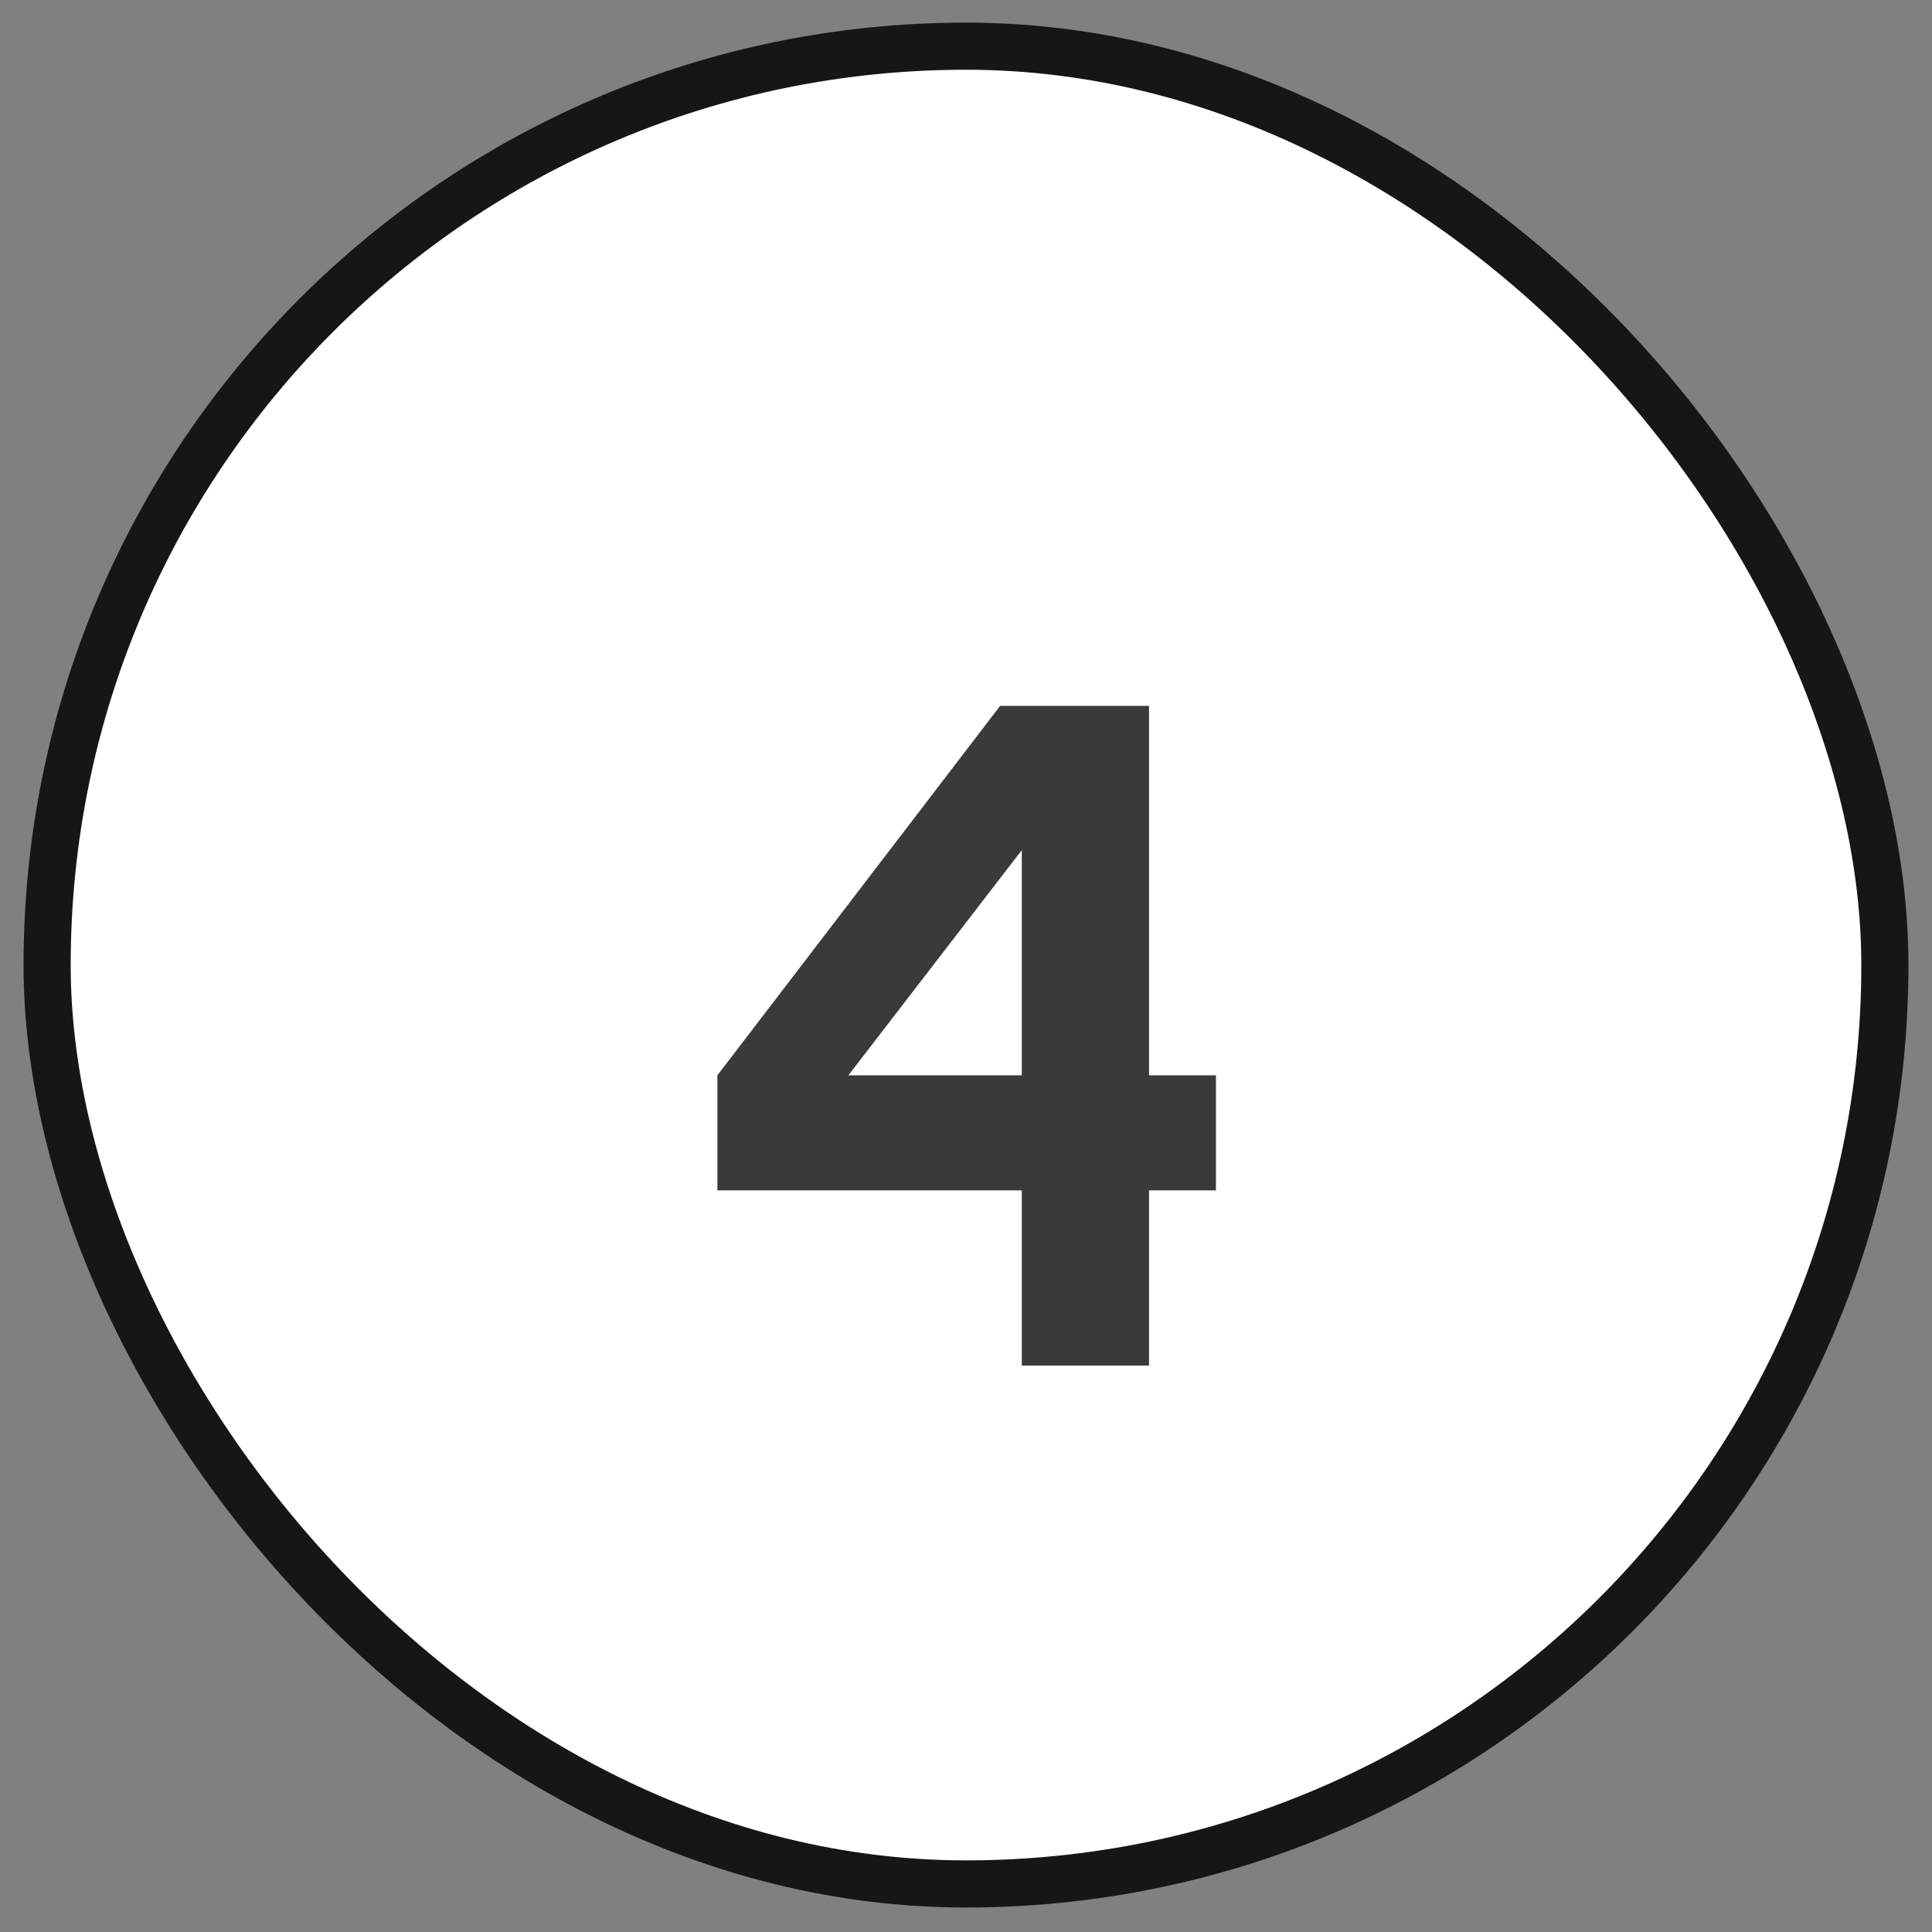
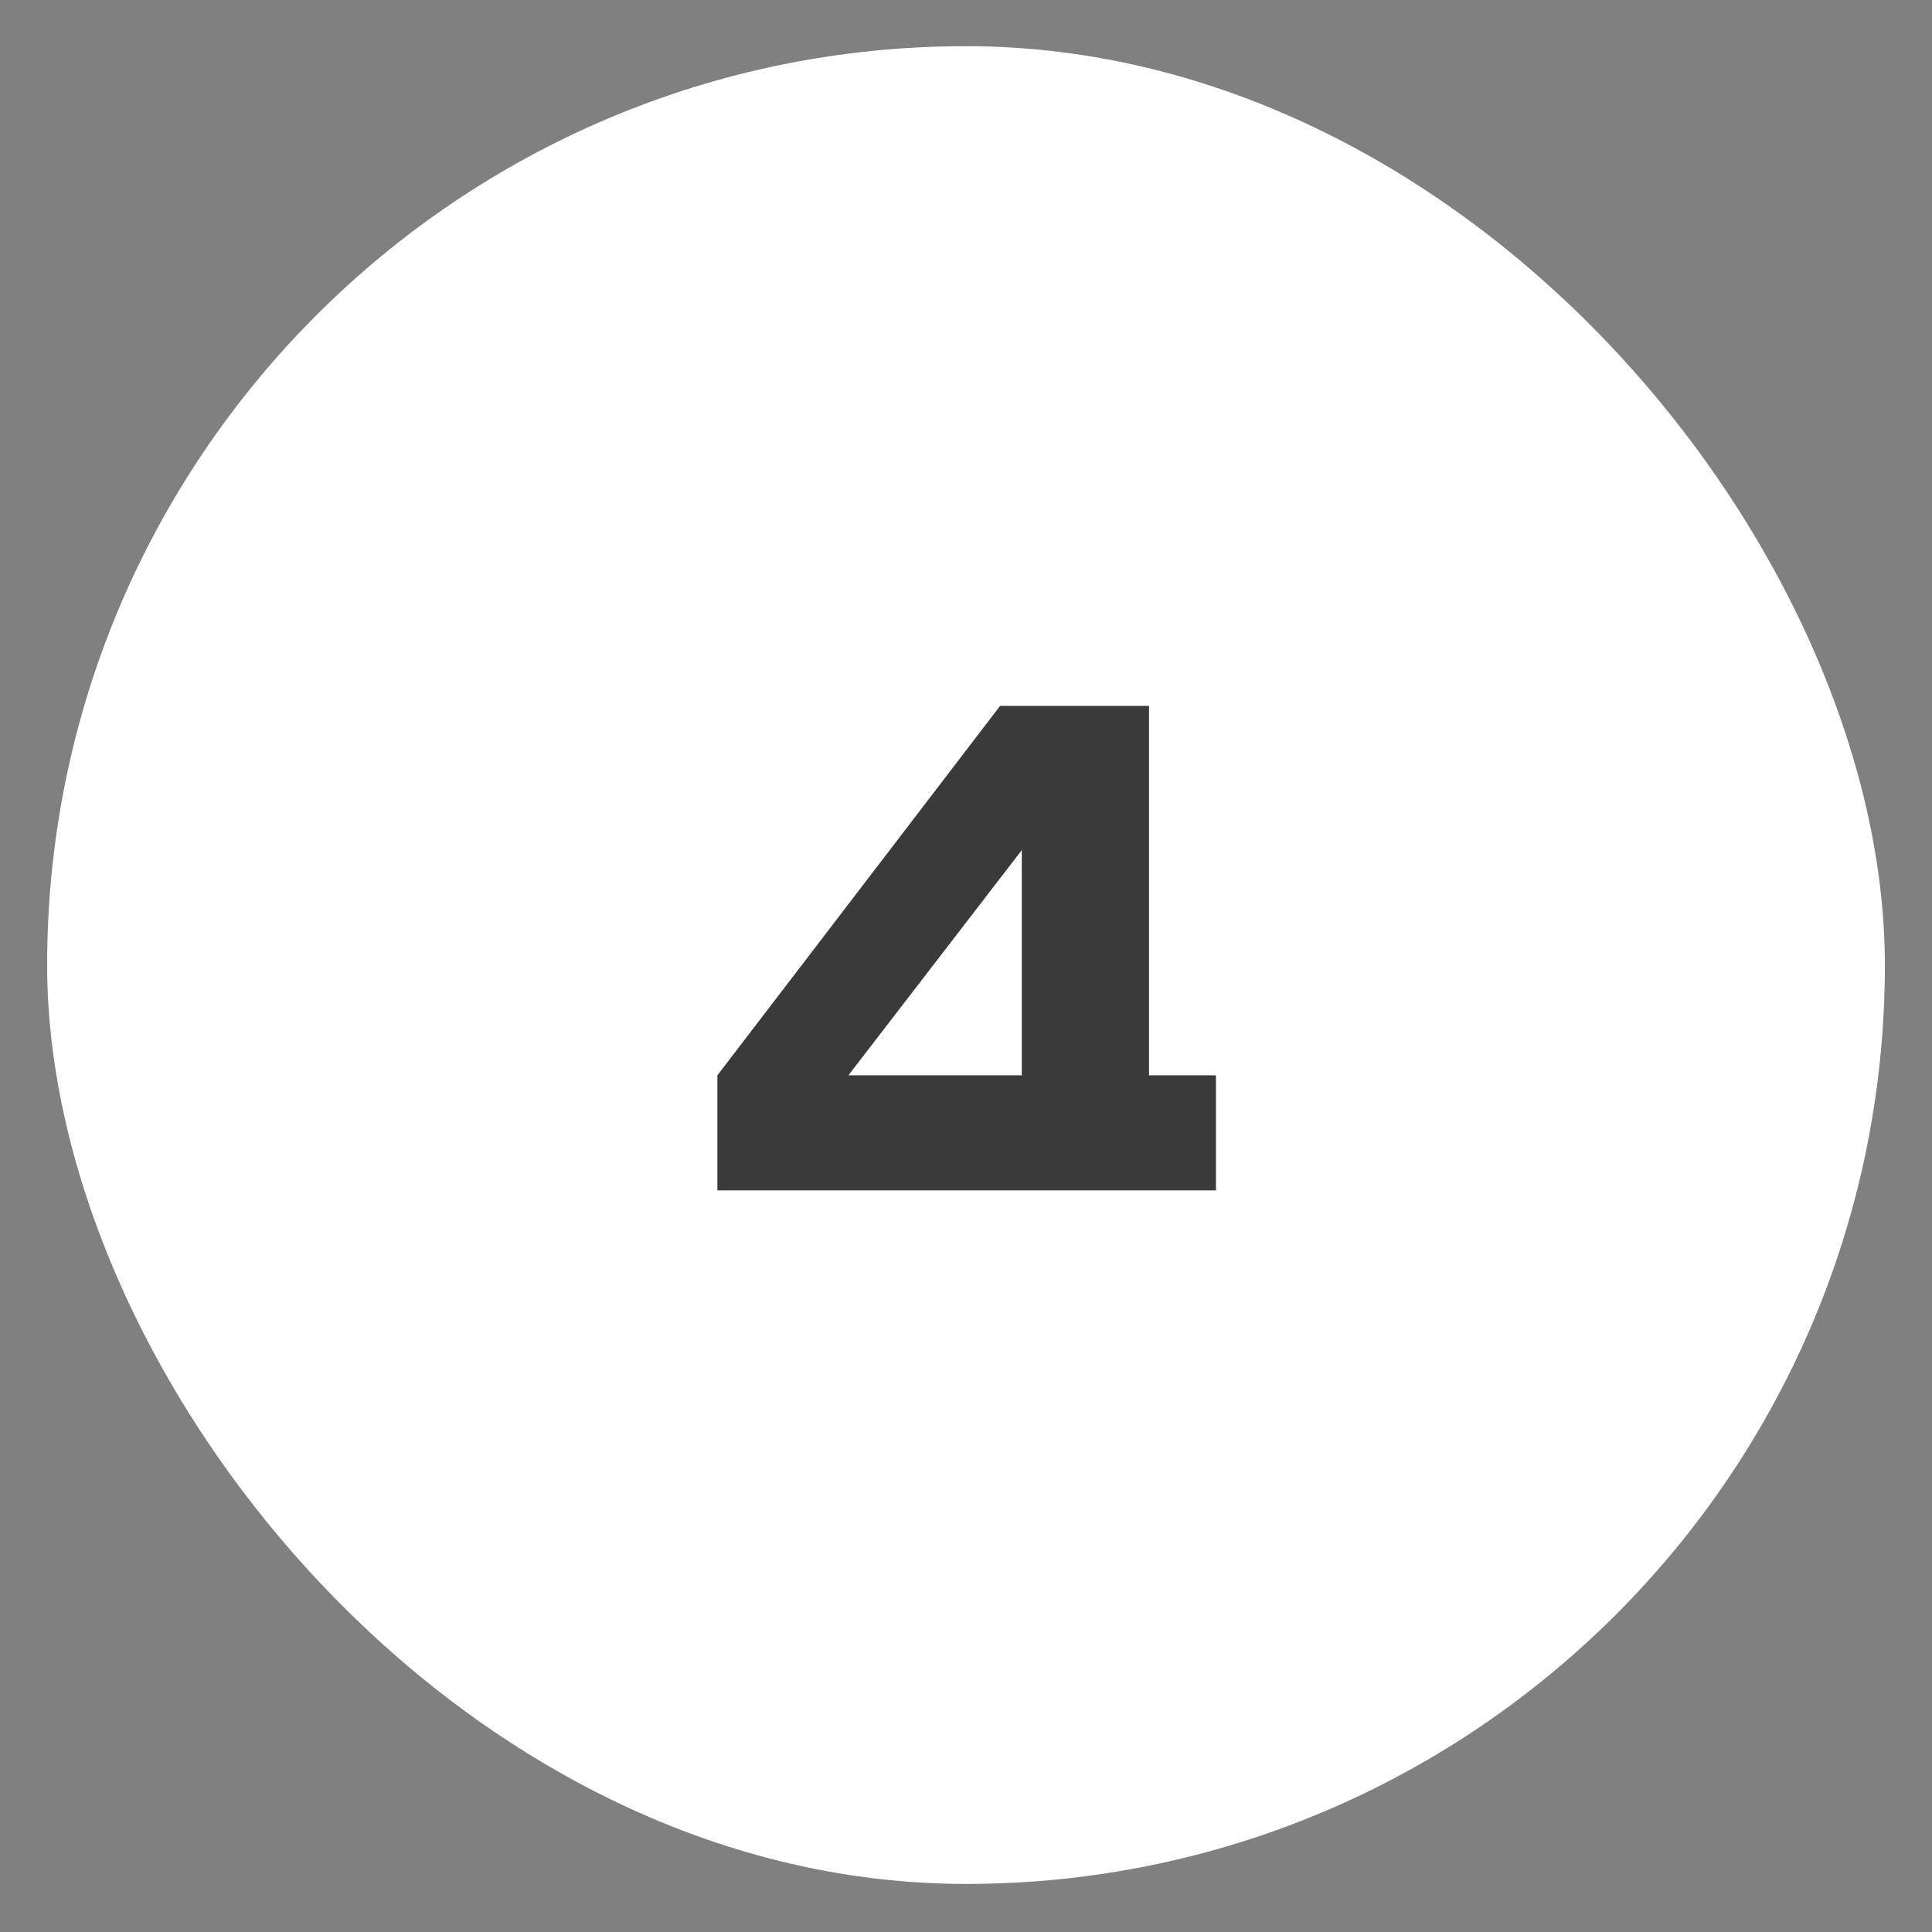
<svg xmlns="http://www.w3.org/2000/svg" width="41" height="41" viewBox="0 0 41 41" fill="none">
  <rect x="0" y="0" width="41" height="41" fill="#808080" stroke="none" />
  <rect x="1" y="0.98" width="39" height="39" rx="19.5" fill="white" />
-   <rect x="1" y="0.98" width="39" height="39" rx="19.5" stroke="#161616" />
-   <path d="M15.224 25.261V22.82L21.224 14.98H24.384V22.82H25.804V25.261H24.384V28.98H21.684V25.261H15.224ZM18.004 22.82H21.684V18.041L18.004 22.82Z" fill="#3A3A3A" />
+   <path d="M15.224 25.261V22.82L21.224 14.98H24.384V22.82H25.804V25.261H24.384H21.684V25.261H15.224ZM18.004 22.82H21.684V18.041L18.004 22.82Z" fill="#3A3A3A" />
</svg>